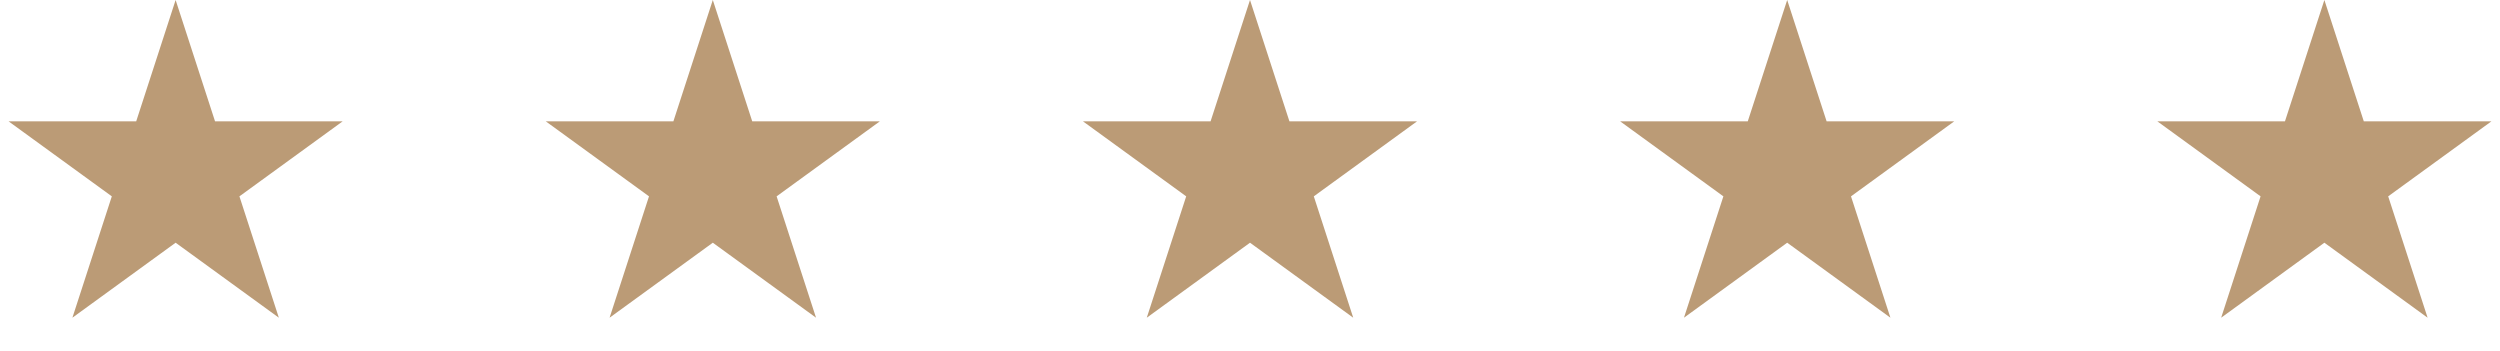
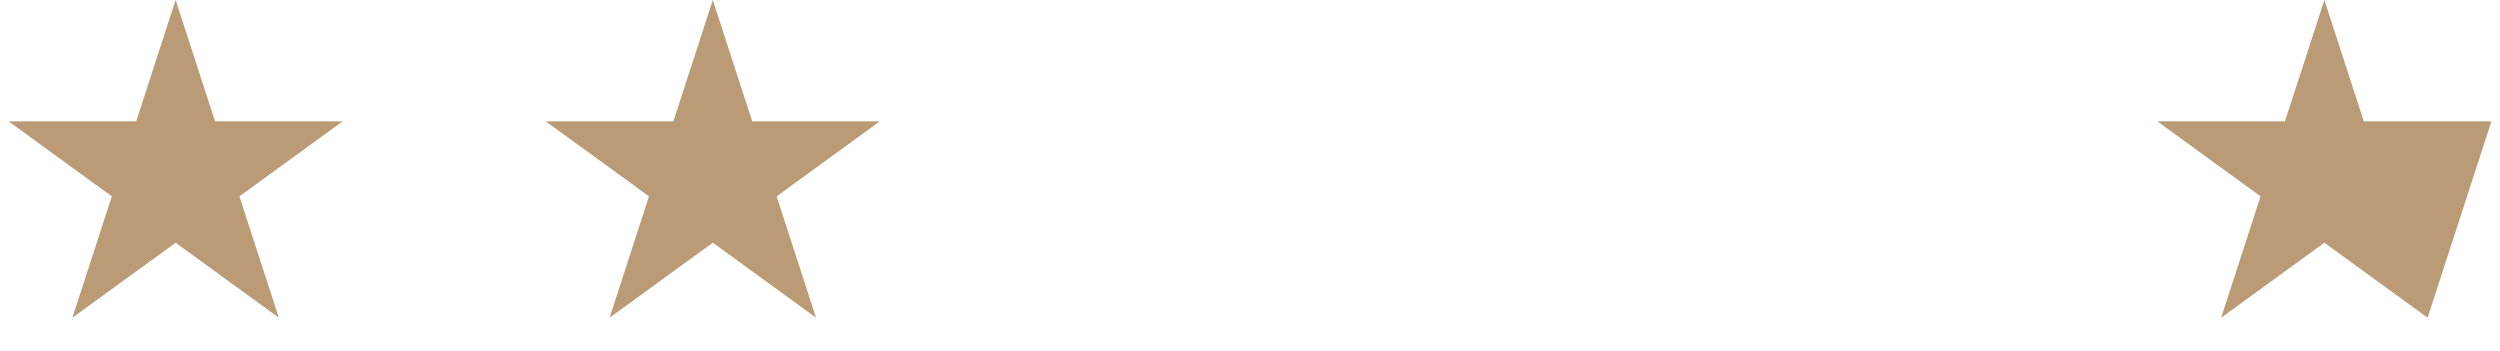
<svg xmlns="http://www.w3.org/2000/svg" width="121" height="17" viewBox="0 0 121 17" fill="none">
  <path d="M8.5 0L10.408 5.873L16.584 5.873L11.588 9.503L13.496 15.377L8.5 11.747L3.504 15.377L5.412 9.503L0.416 5.873L6.592 5.873L8.5 0Z" fill="#BB9B76" />
  <path d="M34.5 0L36.408 5.873L42.584 5.873L37.588 9.503L39.496 15.377L34.5 11.747L29.504 15.377L31.412 9.503L26.416 5.873L32.592 5.873L34.5 0Z" fill="#BB9B76" />
-   <path d="M60.5 0L62.408 5.873L68.584 5.873L63.588 9.503L65.496 15.377L60.5 11.747L55.504 15.377L57.412 9.503L52.416 5.873L58.592 5.873L60.5 0Z" fill="#BB9B76" />
-   <path d="M86.5 0L88.408 5.873L94.584 5.873L89.588 9.503L91.496 15.377L86.5 11.747L81.504 15.377L83.412 9.503L78.416 5.873L84.592 5.873L86.5 0Z" fill="#BB9B76" />
-   <path d="M112.5 0L114.408 5.873L120.584 5.873L115.588 9.503L117.496 15.377L112.5 11.747L107.504 15.377L109.412 9.503L104.416 5.873L110.592 5.873L112.5 0Z" fill="#BB9B76" />
+   <path d="M112.5 0L114.408 5.873L120.584 5.873L117.496 15.377L112.5 11.747L107.504 15.377L109.412 9.503L104.416 5.873L110.592 5.873L112.5 0Z" fill="#BB9B76" />
</svg>